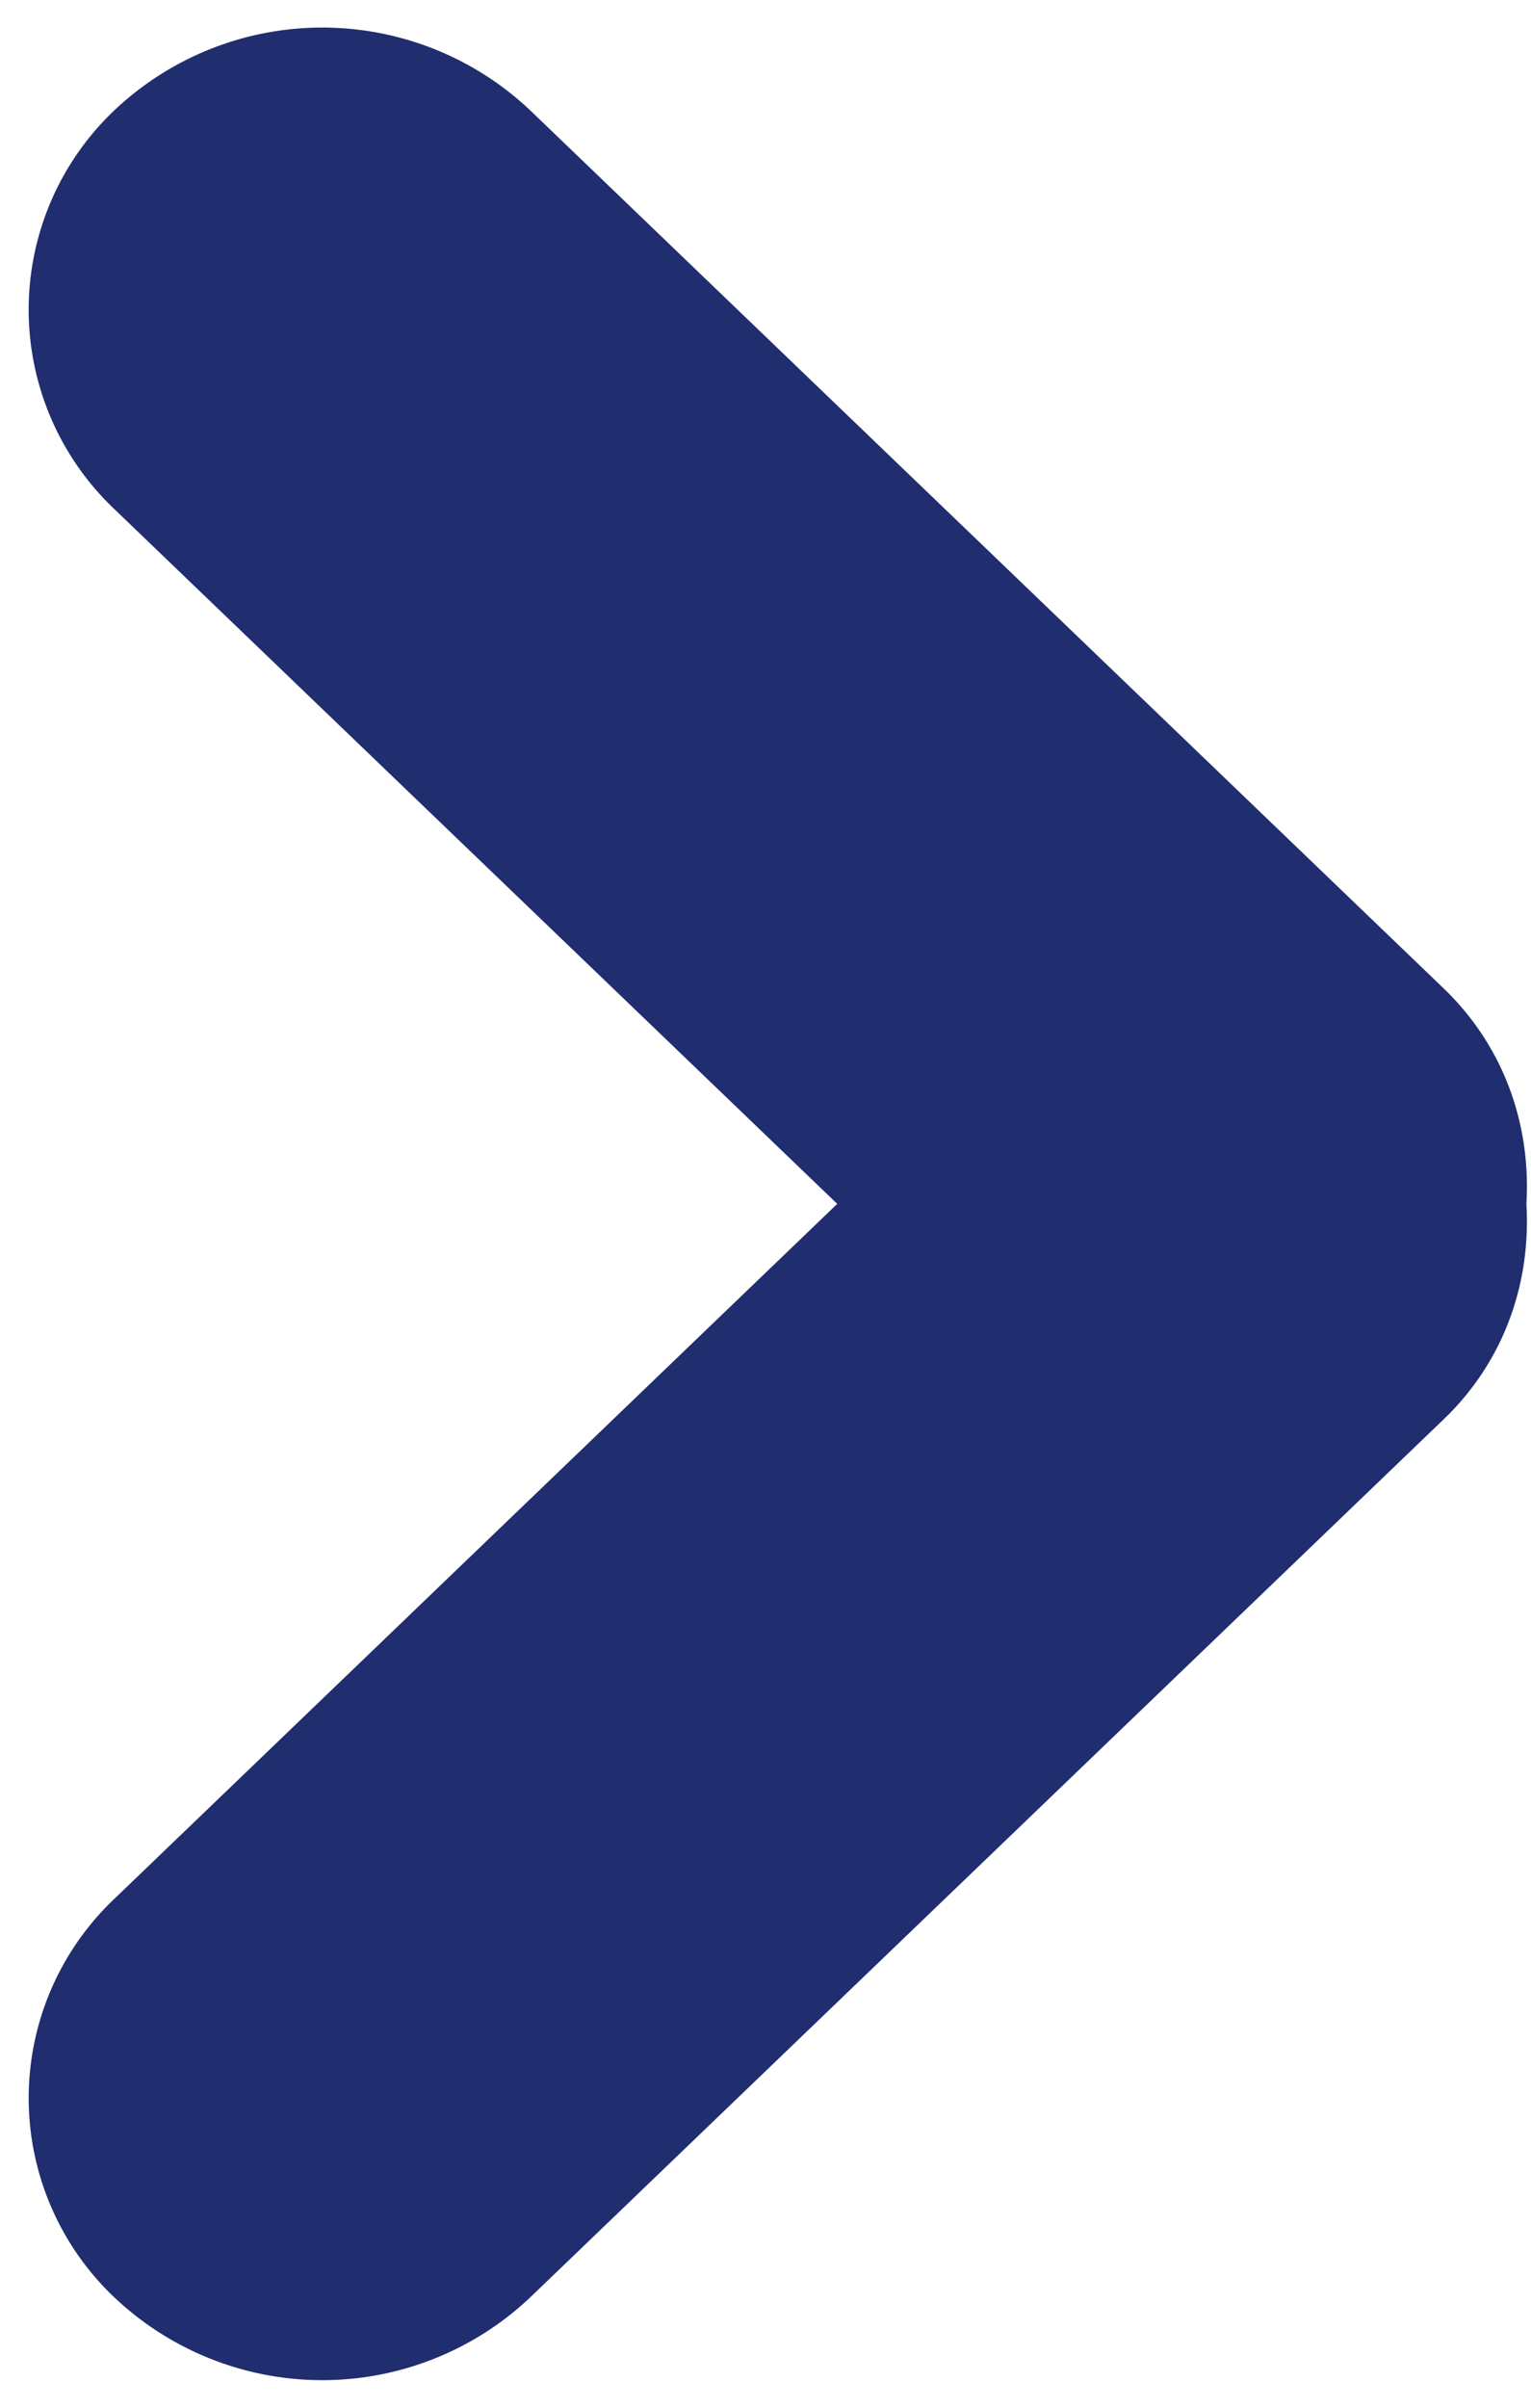
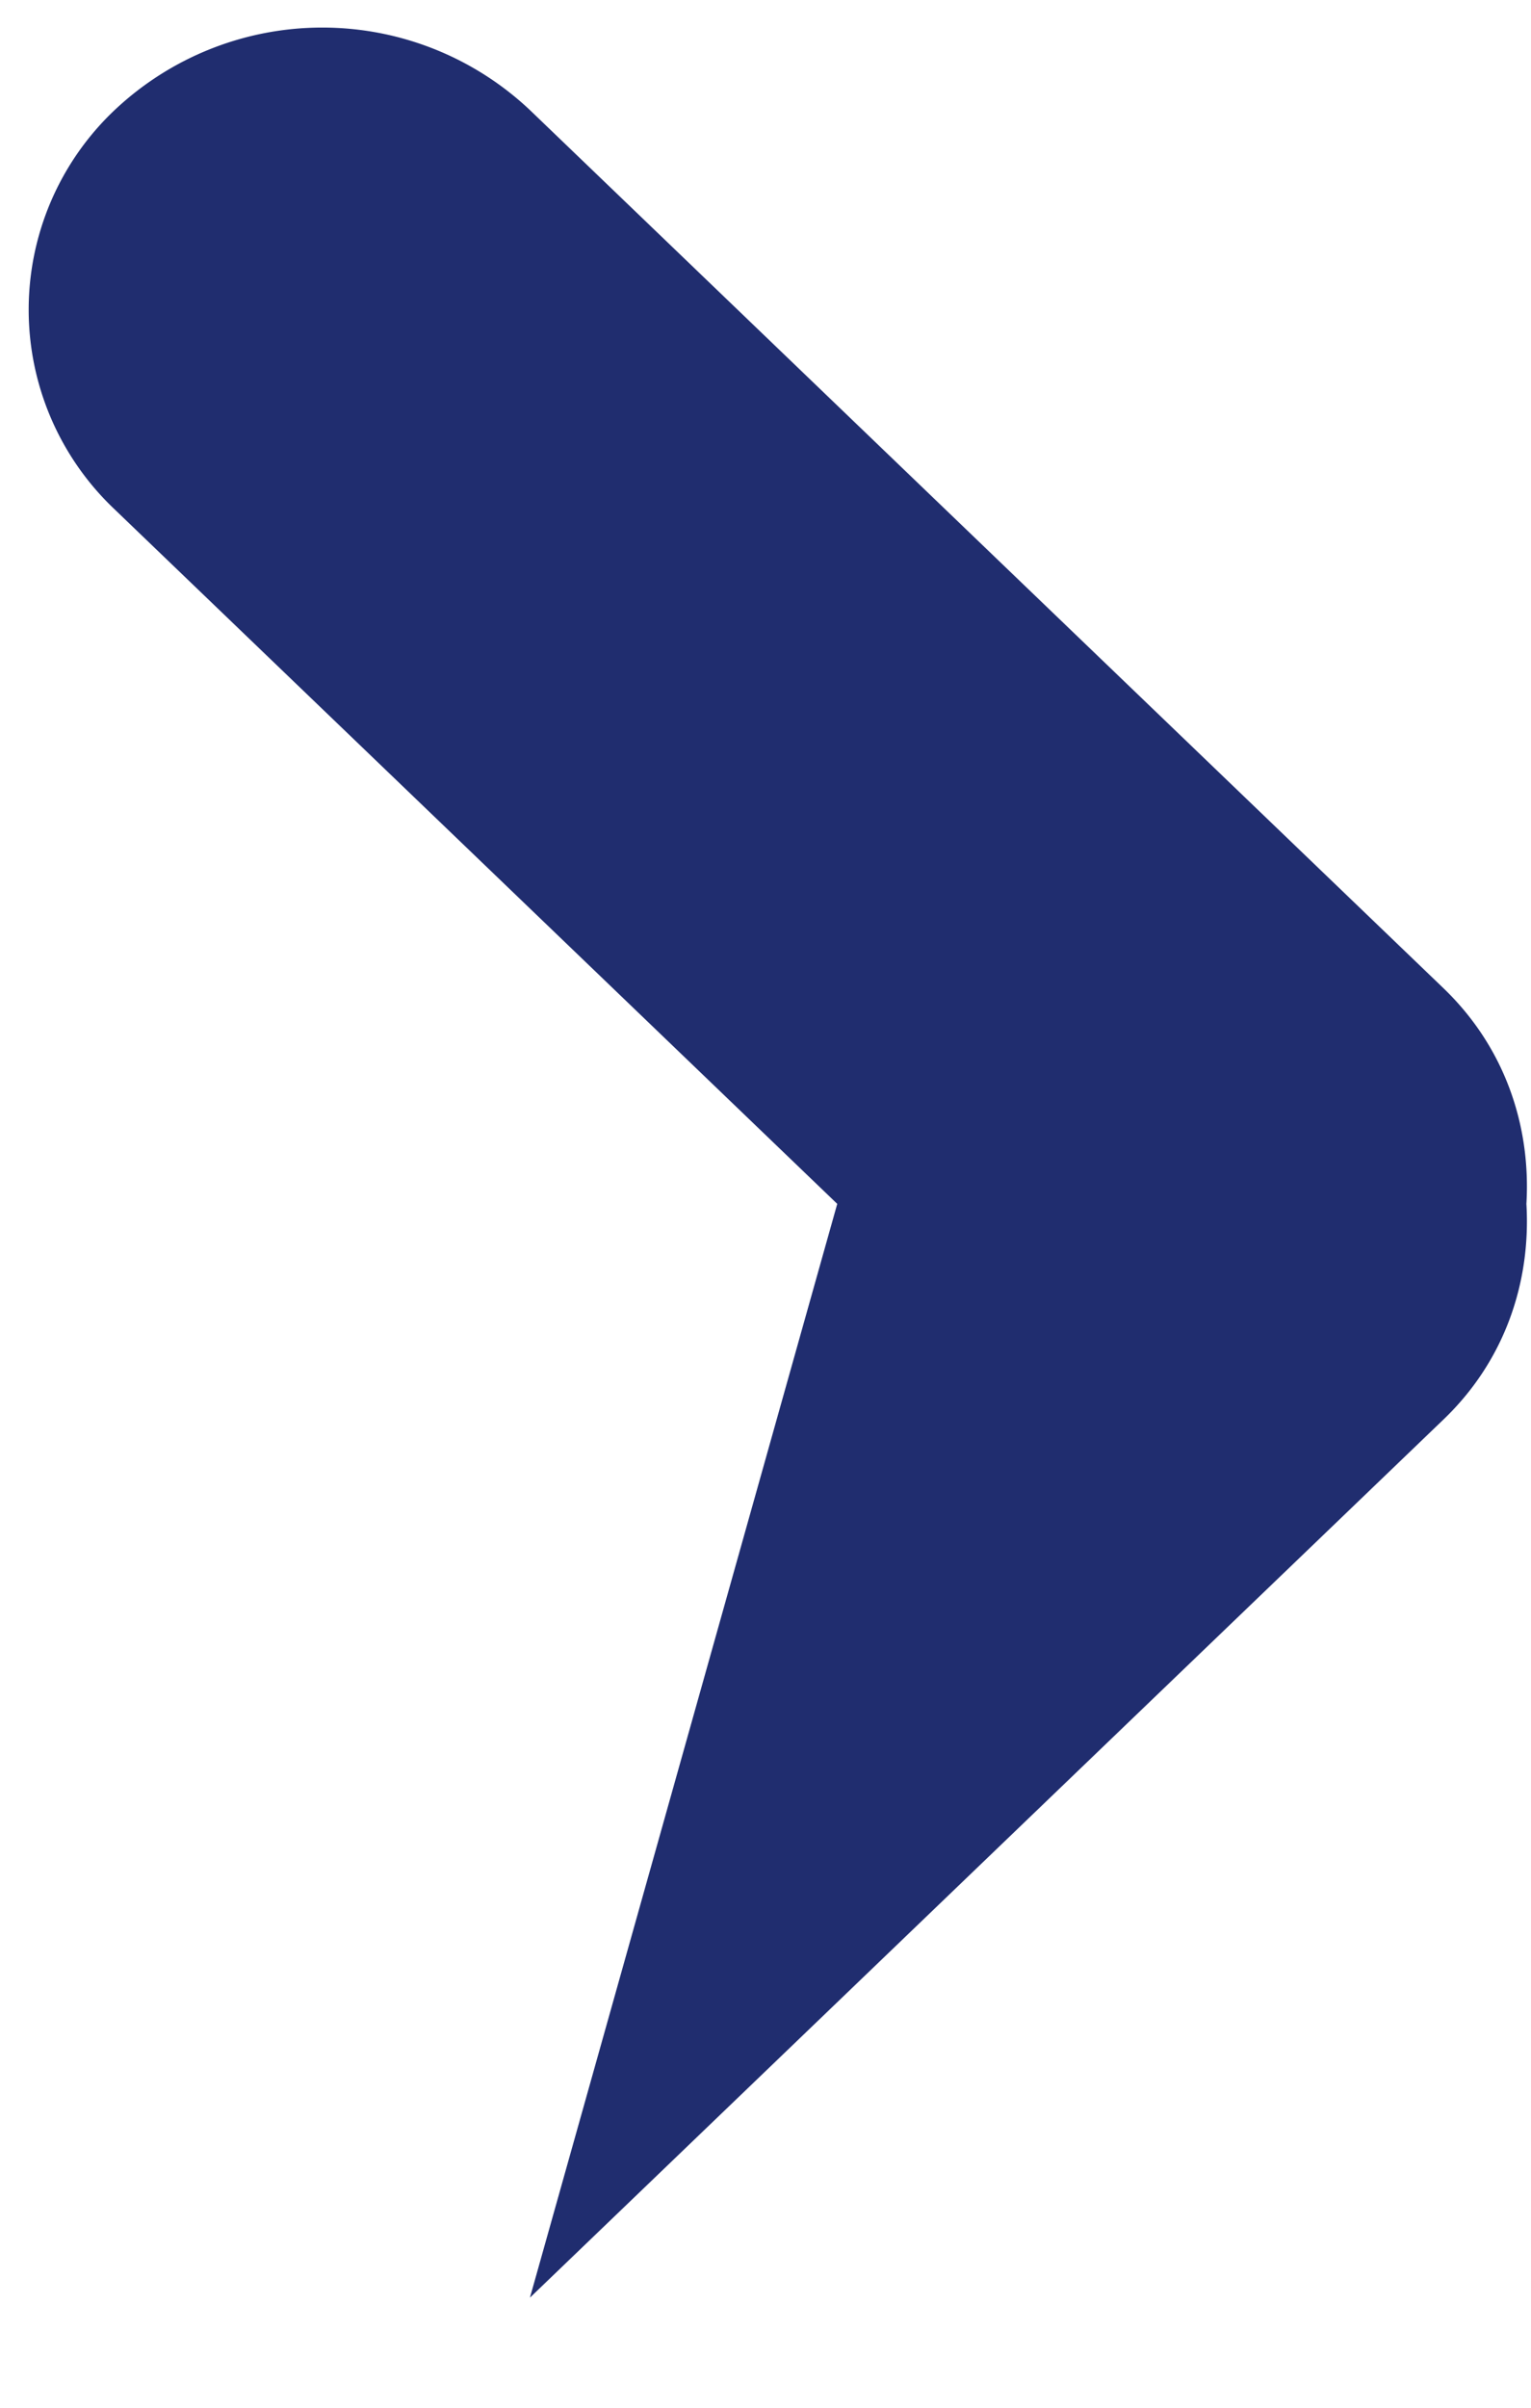
<svg xmlns="http://www.w3.org/2000/svg" id="svg4577" version="1.1" viewBox="0 0 7 11" height="11px" width="7px">
  <defs id="defs4581" />
-   <path style="fill:#202d6f;fill-opacity:1" id="path4575" fill="#fff" fill-rule="evenodd" d="M6.6 6.485l-4.177 4.012a1.384 1.384 0 0 1-1.899 0 1.254 1.254 0 0 1 0-1.823L3.828 5.5.524 2.327a1.255 1.255 0 0 1 0-1.824 1.384 1.384 0 0 1 1.899 0L6.6 4.515c.282.271.4.631.379.985.021.355-.097.715-.379.985z" />
+   <path style="fill:#202d6f;fill-opacity:1" id="path4575" fill="#fff" fill-rule="evenodd" d="M6.6 6.485l-4.177 4.012L3.828 5.5.524 2.327a1.255 1.255 0 0 1 0-1.824 1.384 1.384 0 0 1 1.899 0L6.6 4.515c.282.271.4.631.379.985.021.355-.097.715-.379.985z" />
</svg>